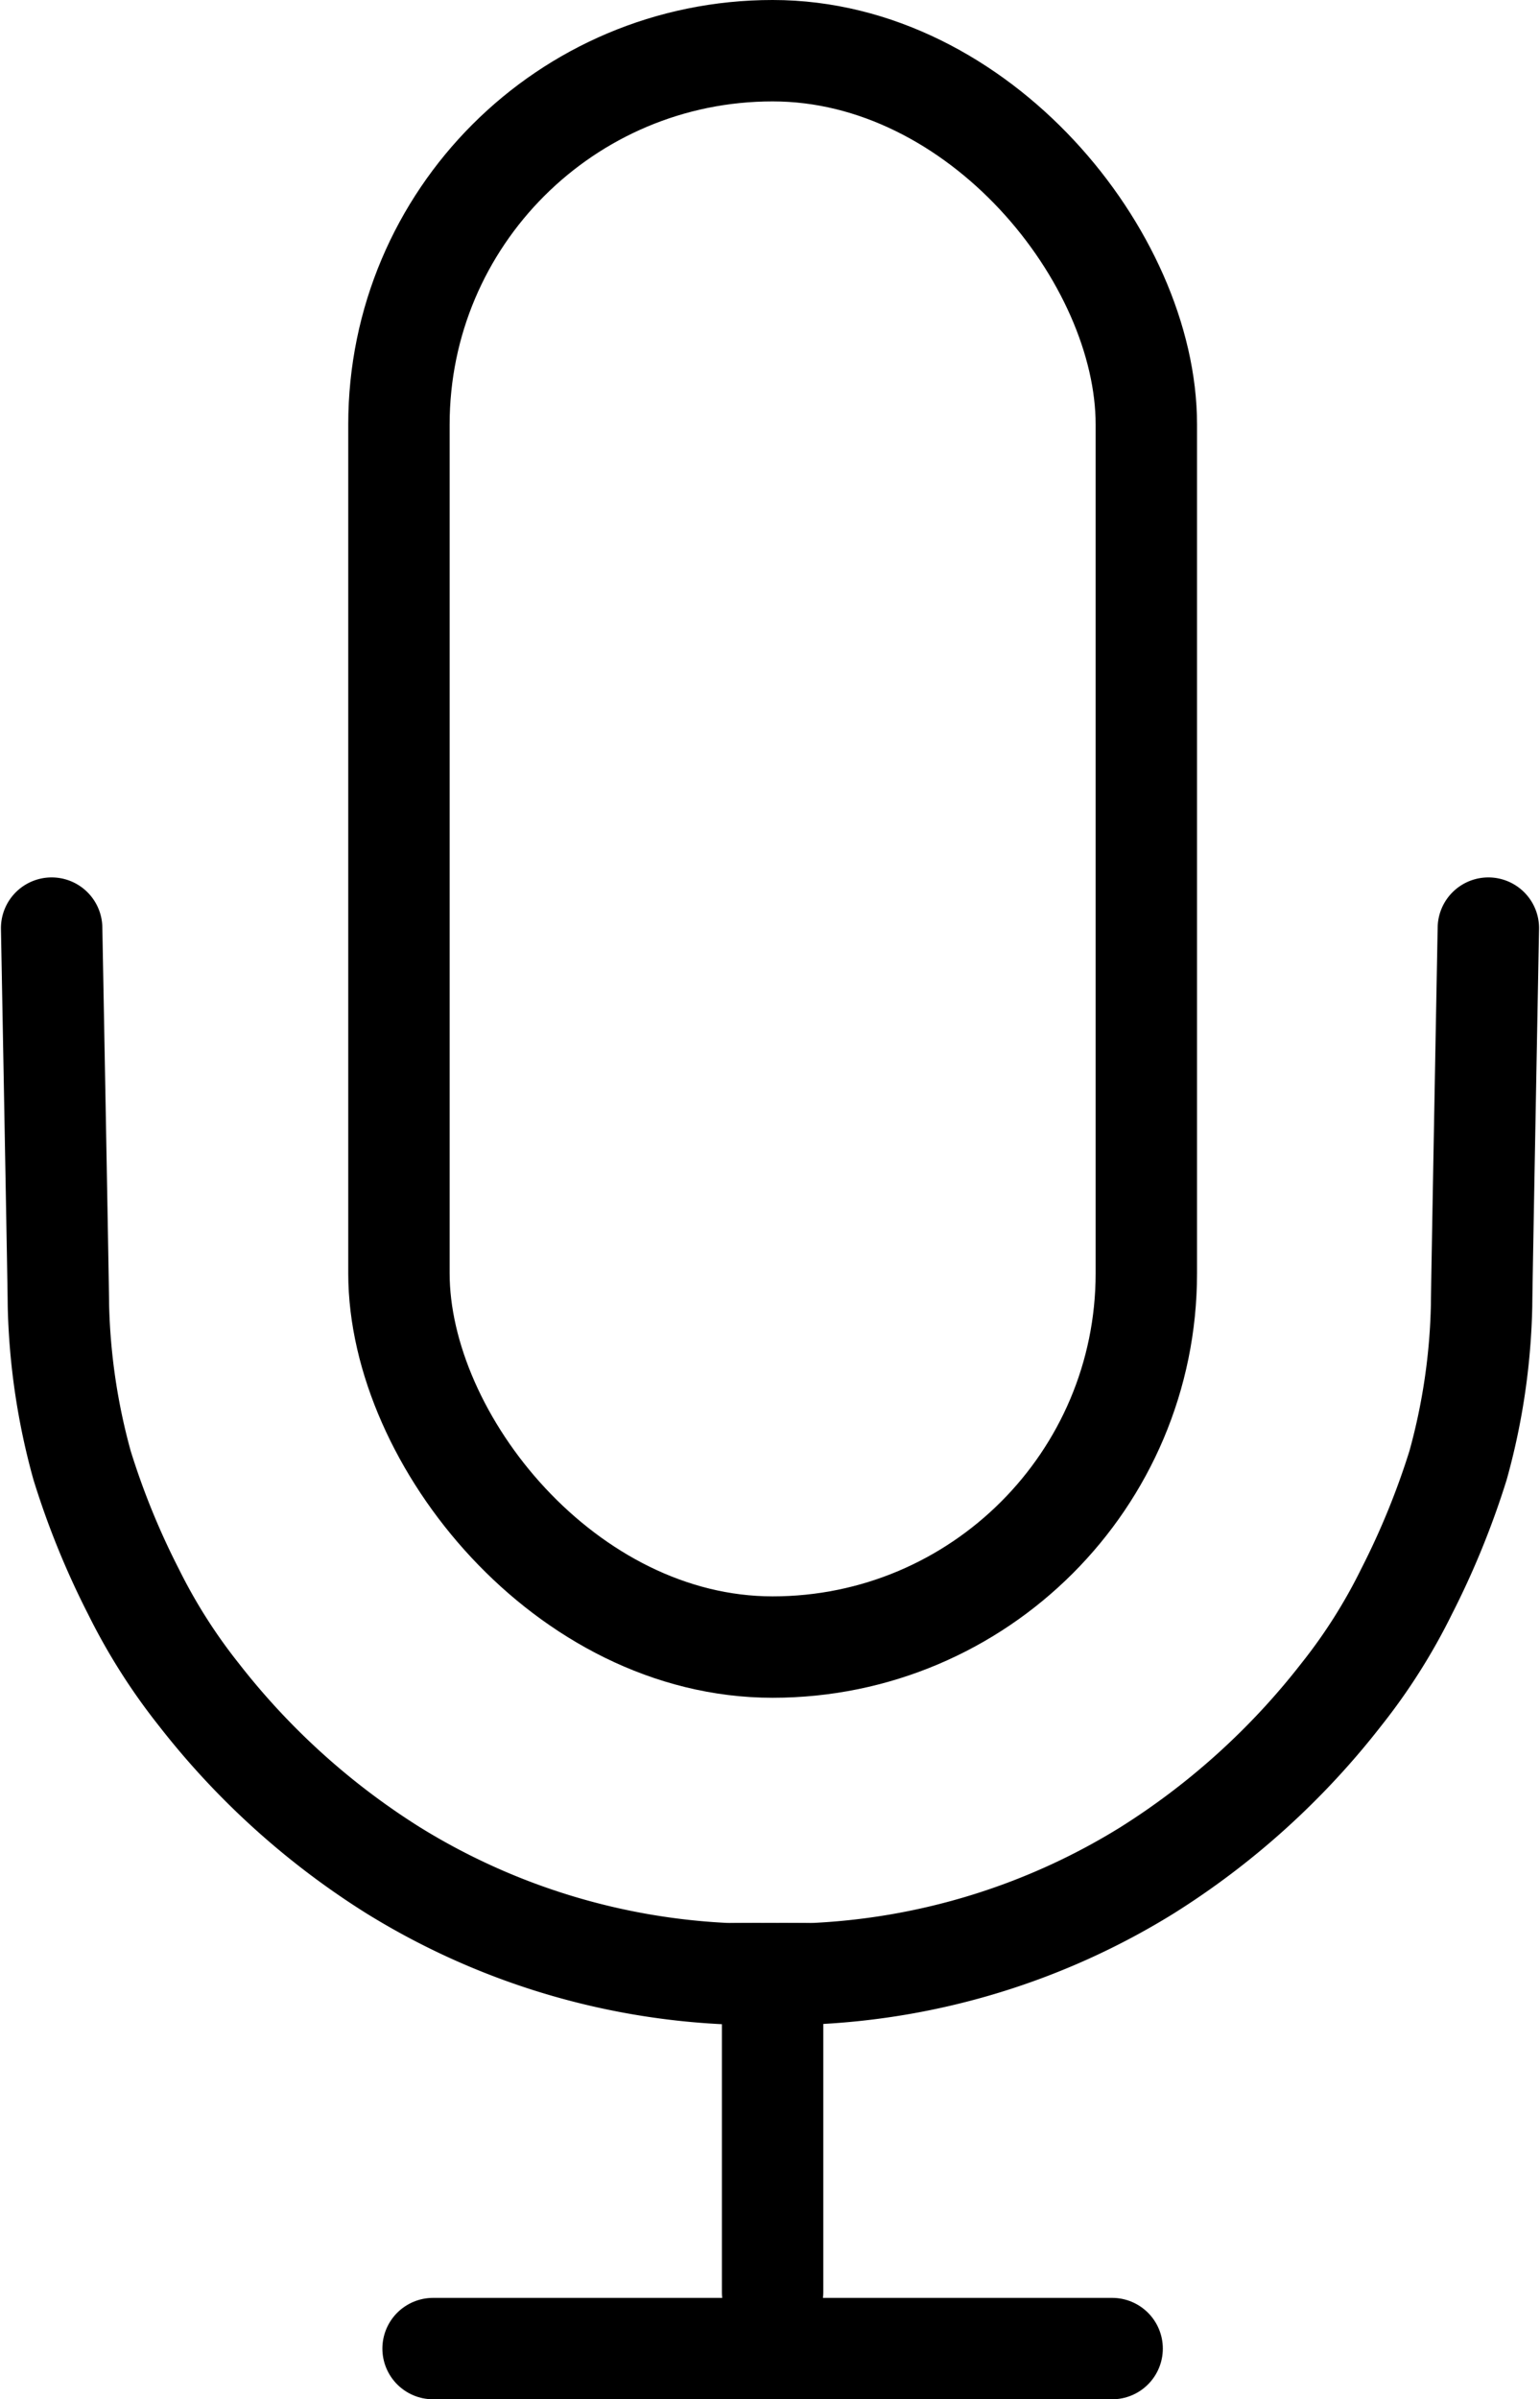
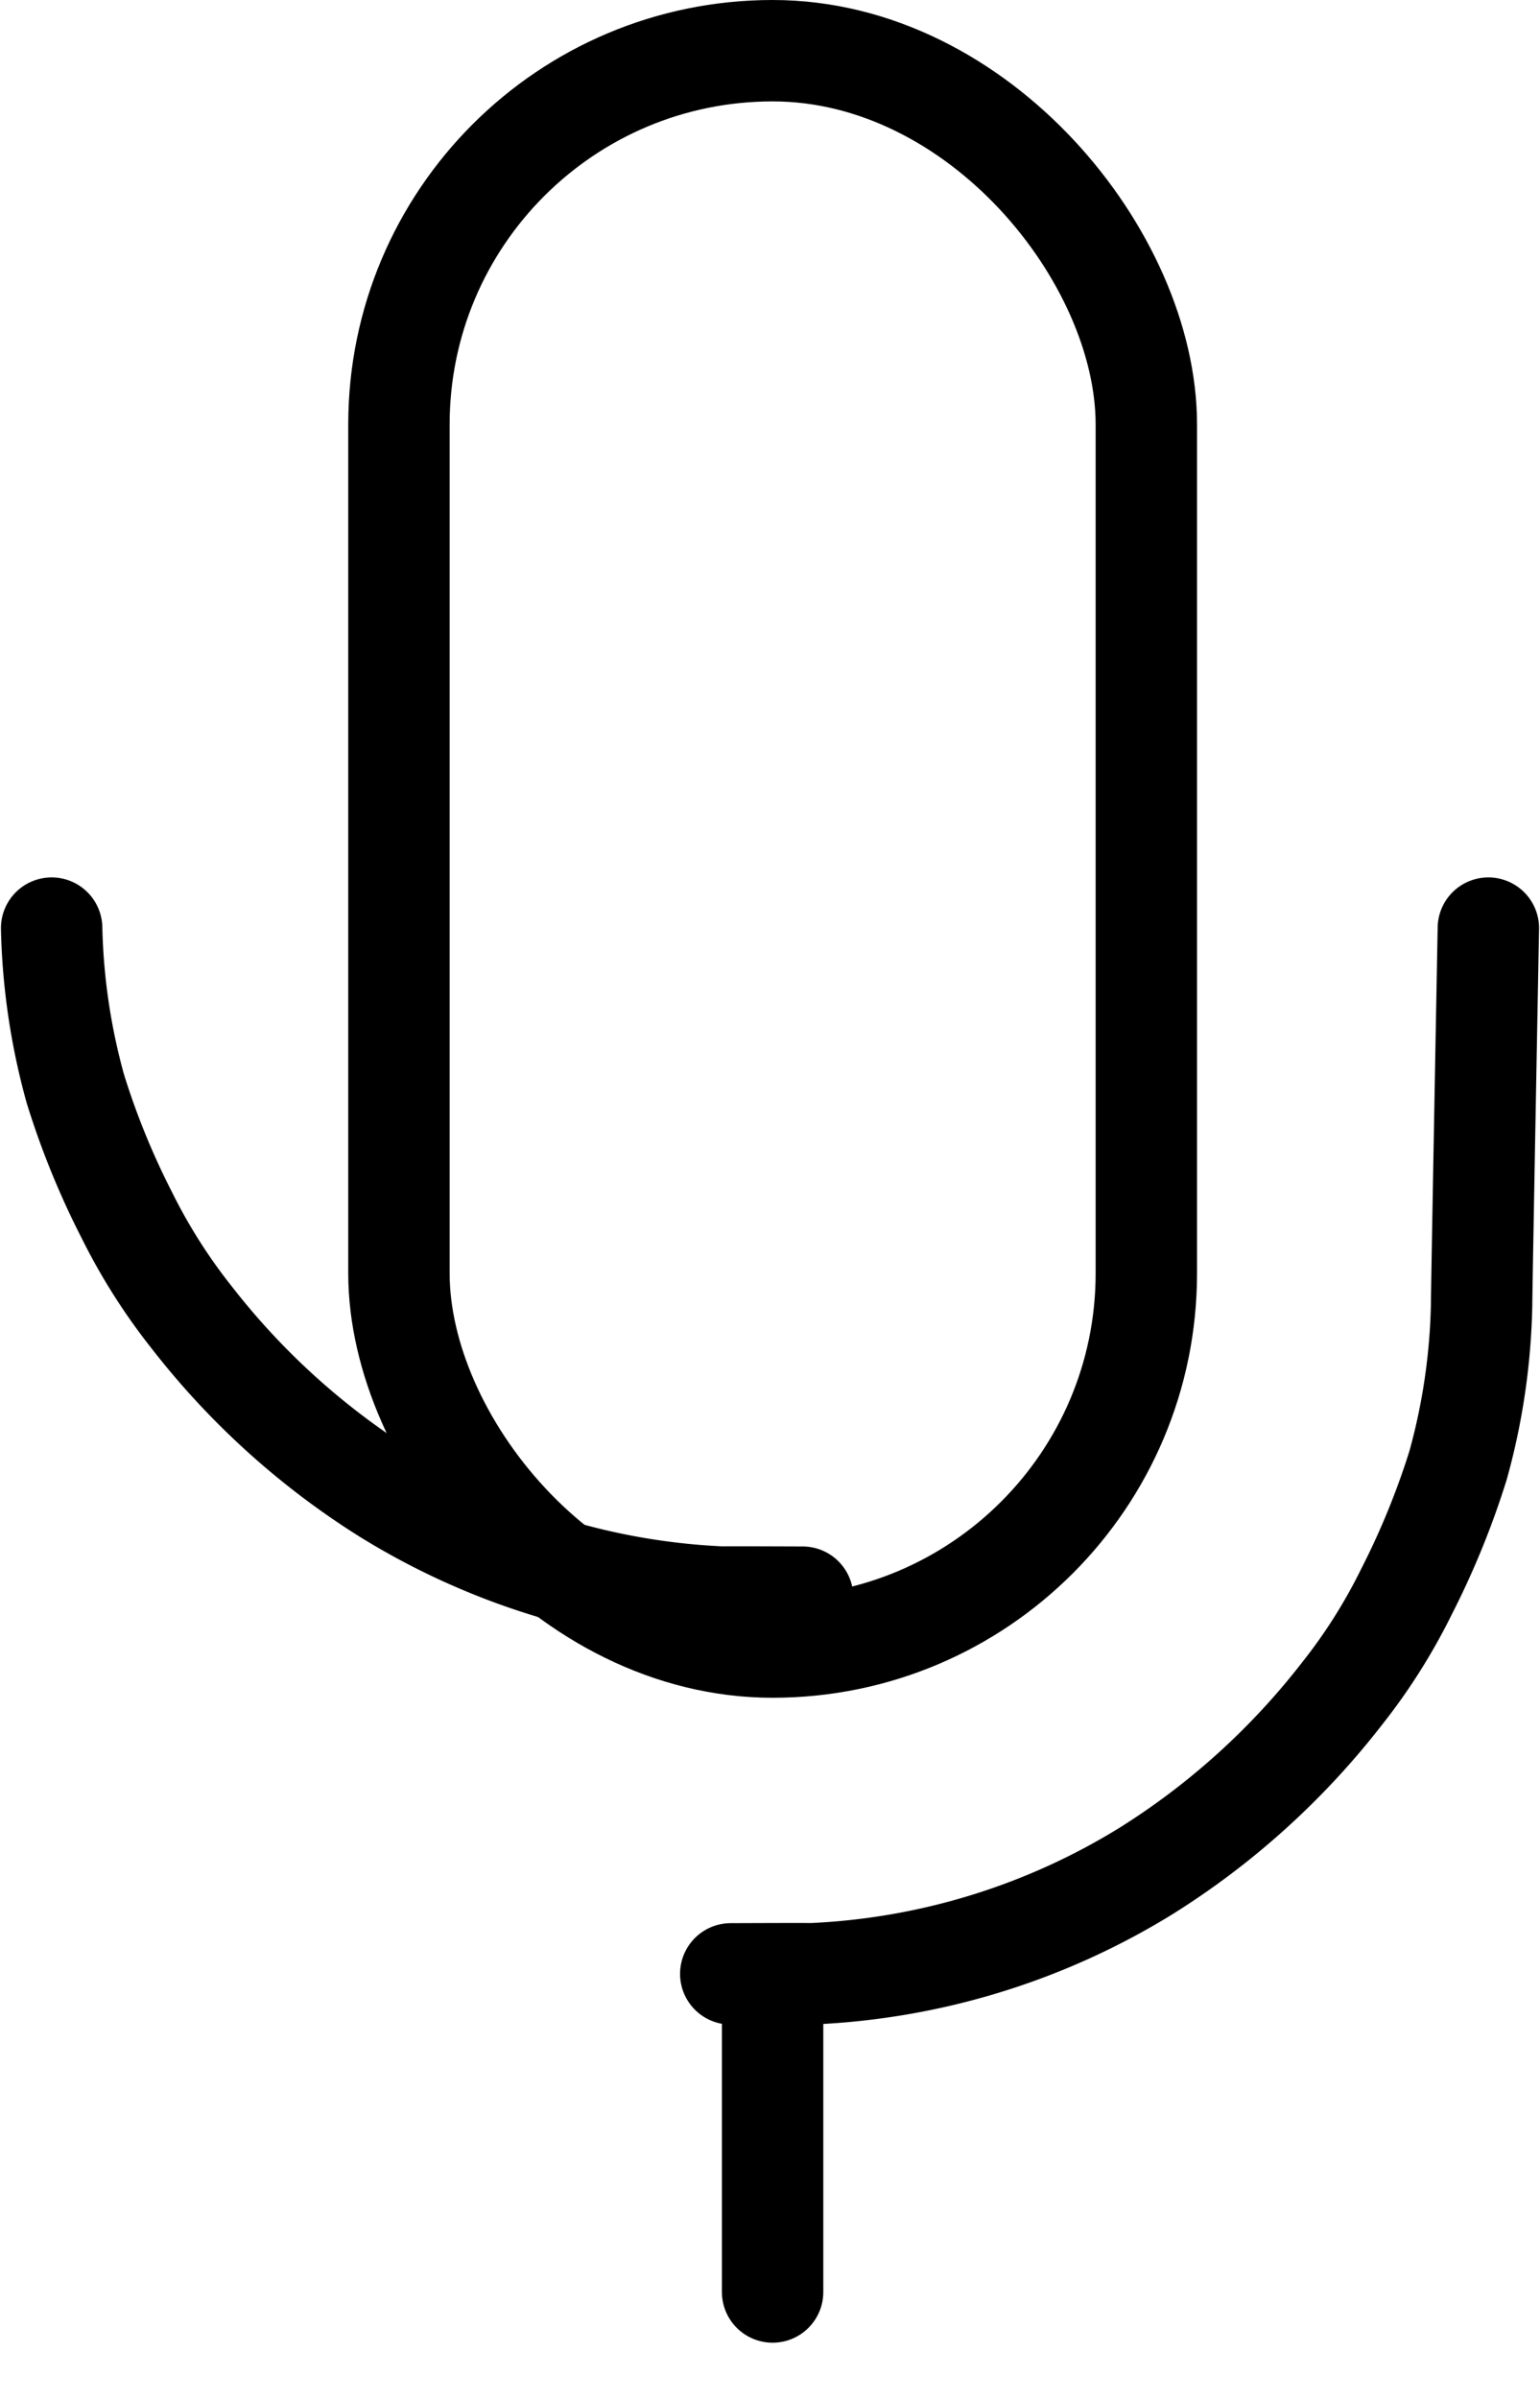
<svg xmlns="http://www.w3.org/2000/svg" width="22.783" height="35.491" viewBox="0 0 22.783 35.491">
  <g id="Mic" transform="translate(13.459 20.75)">
    <g id="Mic-2" data-name="Mic" transform="translate(-12.695 -20.75)">
      <g id="Group_1907" data-name="Group 1907">
        <g id="Rectangle_2407" data-name="Rectangle 2407" transform="translate(4.388)" fill="none" stroke="#000" stroke-width="1.5">
          <rect width="12.557" height="25.114" rx="6.279" stroke="none" />
          <rect x="0.75" y="0.75" width="11.057" height="23.614" rx="5.529" fill="none" />
        </g>
        <g id="Group_1905" data-name="Group 1905" transform="translate(0 13.729)">
          <path id="Path_2154" data-name="Path 2154" d="M15440.969-2153.6s-.1,5.358-.1,5.572a9.562,9.562,0,0,1-.348,2.374,11.909,11.909,0,0,1-.762,1.867,8.419,8.419,0,0,1-.965,1.524,11.167,11.167,0,0,1-2.873,2.6,10.269,10.269,0,0,1-5,1.532c.172-.006-1.074,0-1.16,0" transform="translate(-15419.714 2153.6)" fill="none" stroke="#000" stroke-linecap="round" stroke-linejoin="round" stroke-width="1.5" />
-           <path id="Path_2156" data-name="Path 2156" d="M15429.76-2153.6s.1,5.358.1,5.572a9.664,9.664,0,0,0,.35,2.374,11.687,11.687,0,0,0,.76,1.867,8.533,8.533,0,0,0,.967,1.524,11.144,11.144,0,0,0,2.875,2.6,10.278,10.278,0,0,0,5,1.532c-.174-.006,1.07,0,1.158,0" transform="translate(-15429.76 2153.6)" fill="none" stroke="#000" stroke-linecap="round" stroke-linejoin="round" stroke-width="1.5" />
+           <path id="Path_2156" data-name="Path 2156" d="M15429.76-2153.6a9.664,9.664,0,0,0,.35,2.374,11.687,11.687,0,0,0,.76,1.867,8.533,8.533,0,0,0,.967,1.524,11.144,11.144,0,0,0,2.875,2.6,10.278,10.278,0,0,0,5,1.532c-.174-.006,1.07,0,1.158,0" transform="translate(-15429.76 2153.6)" fill="none" stroke="#000" stroke-linecap="round" stroke-linejoin="round" stroke-width="1.5" />
        </g>
        <g id="Group_1906" data-name="Group 1906" transform="translate(5.643 29.718)">
          <line id="Line_241" data-name="Line 241" y2="4.186" transform="translate(5.023)" fill="none" stroke="#000" stroke-linecap="round" stroke-width="1.5" />
-           <line id="Line_242" data-name="Line 242" x2="10.046" transform="translate(0 5.023)" fill="none" stroke="#000" stroke-linecap="round" stroke-width="1.5" />
        </g>
      </g>
    </g>
  </g>
</svg>